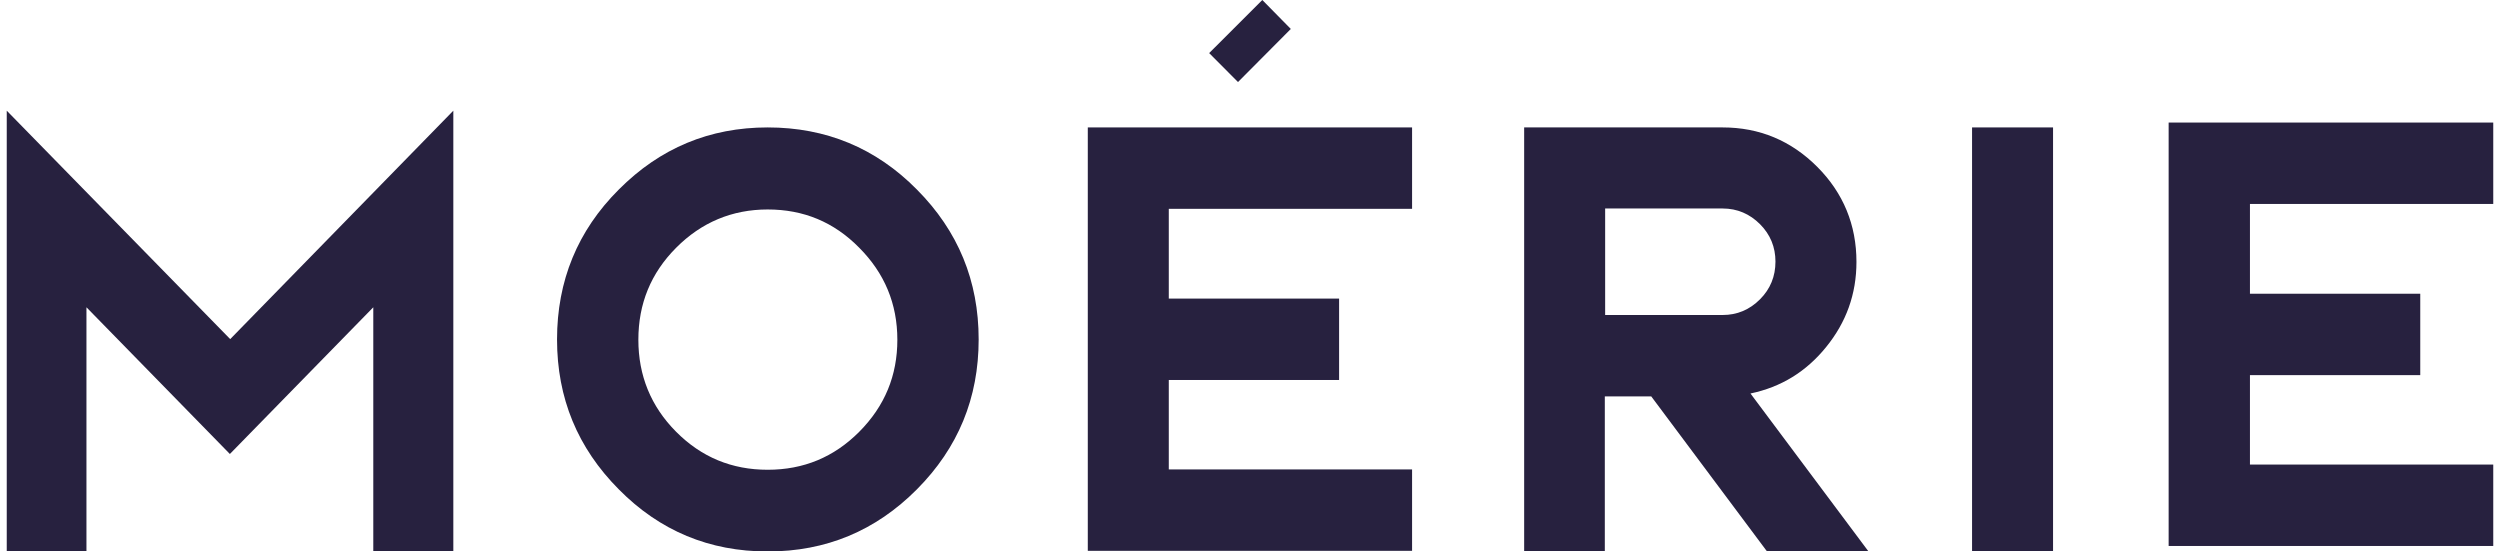
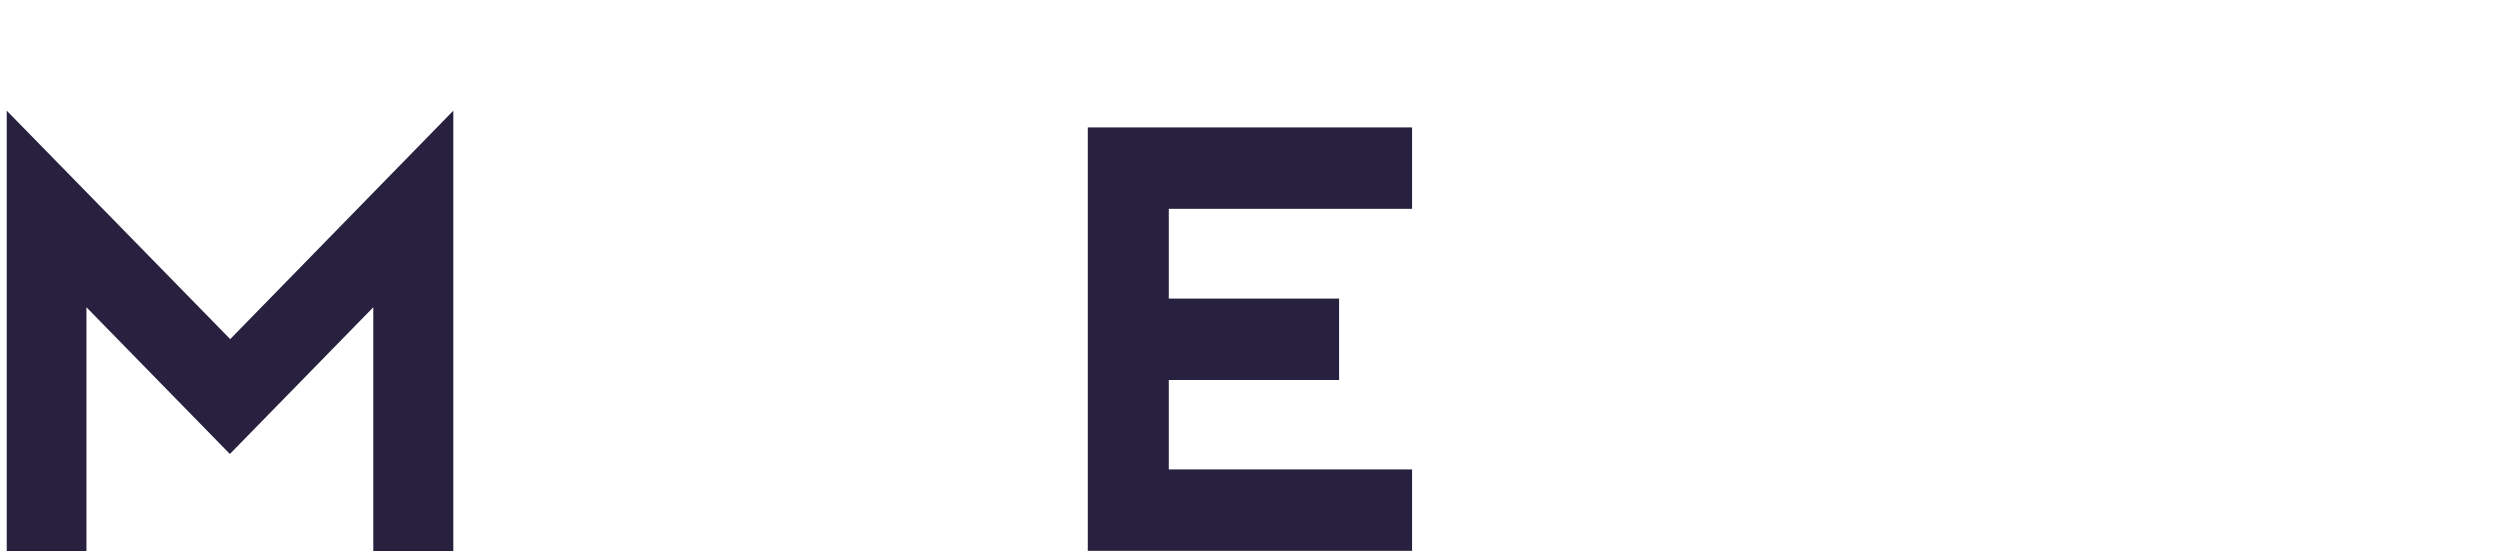
<svg xmlns="http://www.w3.org/2000/svg" width="136" height="30" viewBox="0 0 136 30" fill="none">
  <g id="Moerie Logo">
    <path id="Vector" d="M24.644 29.983H20.307V16.716L12.505 24.697L4.703 16.716V29.983H0.367V6.021L12.523 18.448L24.661 6.021V29.983H24.644Z" fill="#27213F" />
-     <path id="Vector_2" d="M49.878 10.31C52.124 12.568 53.239 15.28 53.239 18.466C53.239 21.651 52.124 24.364 49.878 26.622C47.631 28.88 44.932 30 41.763 30C38.593 30 35.894 28.88 33.664 26.622C31.418 24.364 30.303 21.651 30.303 18.466C30.303 15.28 31.418 12.55 33.664 10.31C35.911 8.052 38.61 6.932 41.763 6.932C44.932 6.932 47.649 8.052 49.878 10.31ZM41.763 25.555C43.713 25.555 45.367 24.872 46.743 23.489C48.136 22.089 48.816 20.426 48.816 18.483C48.816 16.523 48.119 14.86 46.743 13.478C45.367 12.077 43.713 11.395 41.763 11.395C39.829 11.395 38.157 12.095 36.782 13.478C35.406 14.86 34.727 16.523 34.727 18.483C34.727 20.426 35.406 22.107 36.782 23.489C38.157 24.872 39.812 25.555 41.763 25.555Z" fill="#27213F" />
    <path id="Vector_3" d="M76.817 6.932V11.36H63.582V16.243H72.847V20.671H63.582V25.537H76.817V29.965H59.176V6.932H76.817Z" fill="#27213F" />
-     <path id="Vector_4" d="M70.22 1.575L67.347 4.463L65.779 2.888L68.67 0L70.22 1.575Z" fill="#27213F" />
-     <path id="Vector_5" d="M87.32 29.983H82.914V6.932H93.711C95.714 6.932 97.438 7.649 98.866 9.084C100.277 10.502 100.991 12.235 100.991 14.248C100.991 15.998 100.434 17.538 99.336 18.886C98.257 20.216 96.898 21.056 95.226 21.406L101.635 29.983H96.115L89.828 21.564H87.302V29.983H87.32ZM87.32 17.136H93.711C94.495 17.136 95.174 16.856 95.749 16.278C96.306 15.718 96.585 15.035 96.585 14.23C96.585 13.443 96.306 12.76 95.749 12.2C95.192 11.64 94.512 11.342 93.711 11.342H87.32V17.136Z" fill="#27213F" />
-     <path id="Vector_6" d="M107.28 6.932H111.686V29.983H107.28V6.932Z" fill="#27213F" />
-     <path id="Vector_7" d="M135.633 6.667V11.095H122.397V15.979H131.662V20.407H122.397V25.272H135.633V29.701H117.974V6.667H135.633Z" fill="#27213F" />
  </g>
</svg>